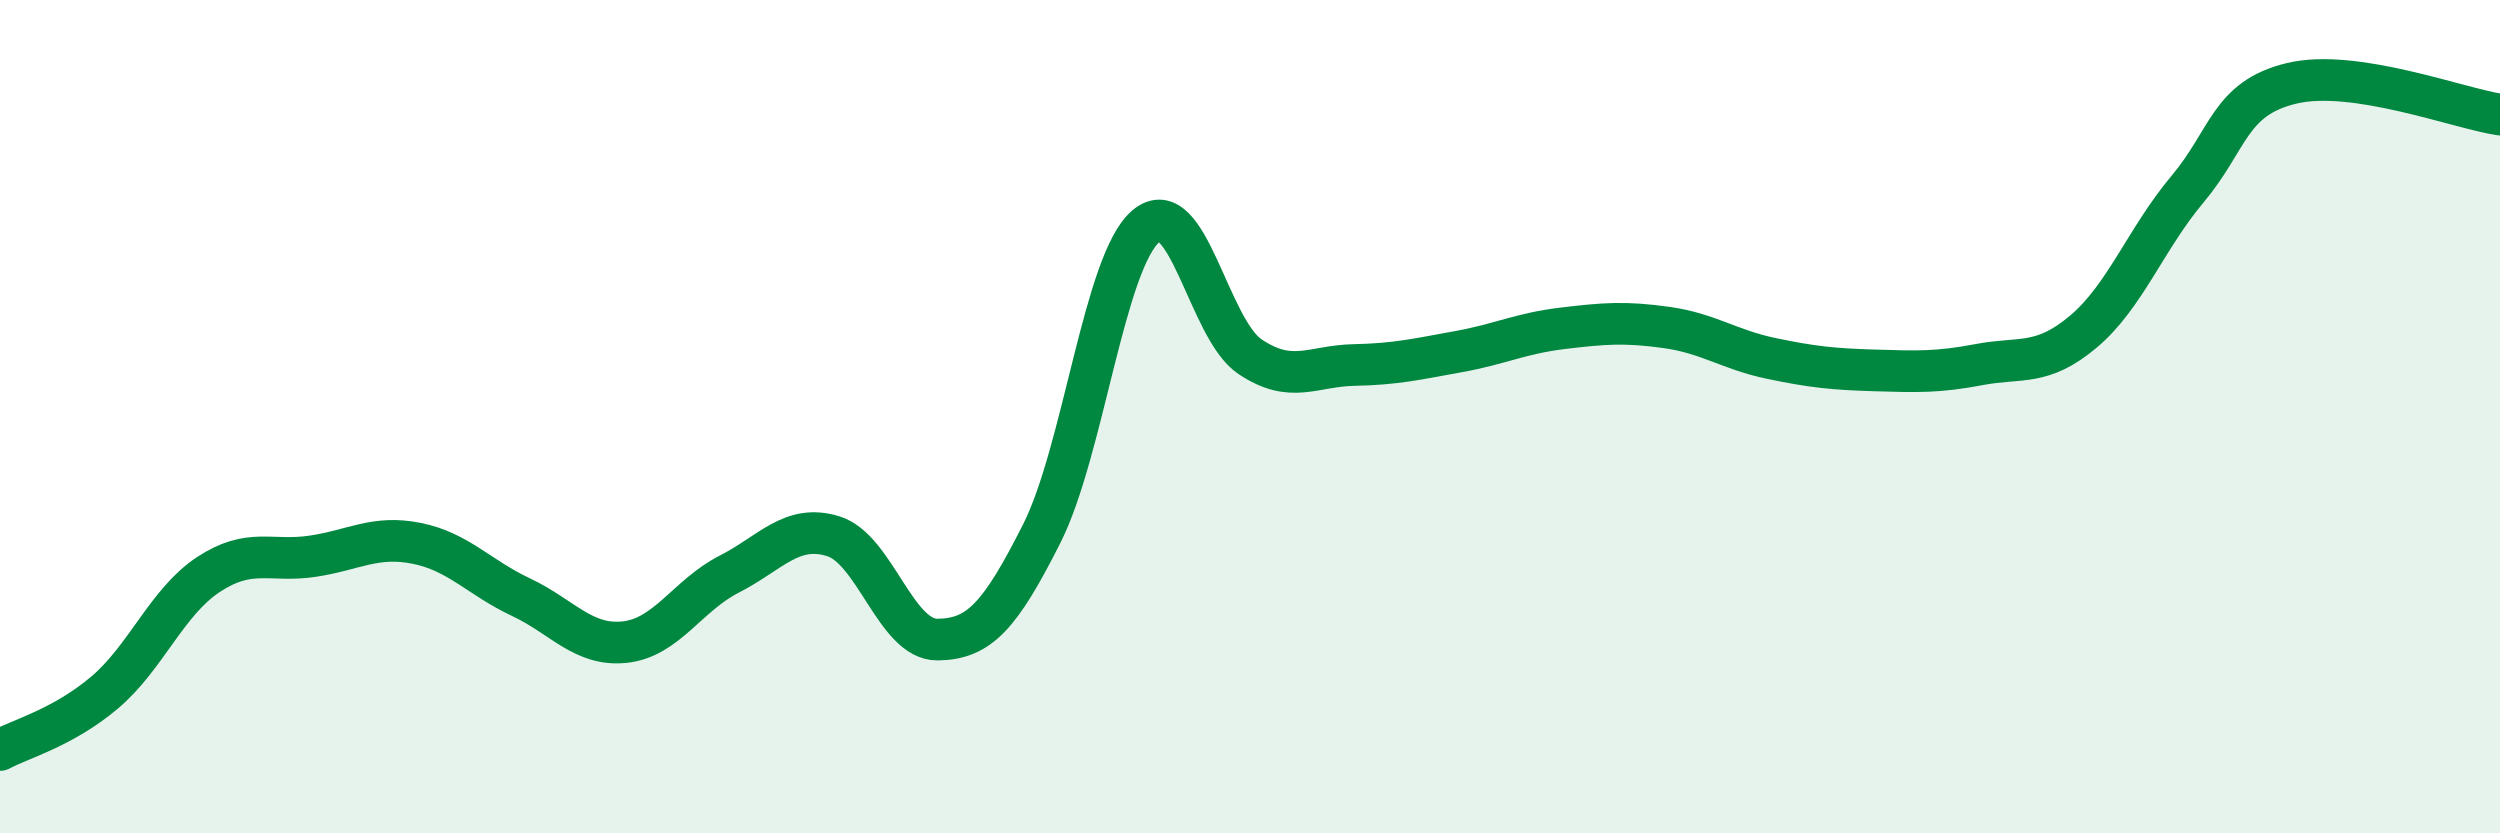
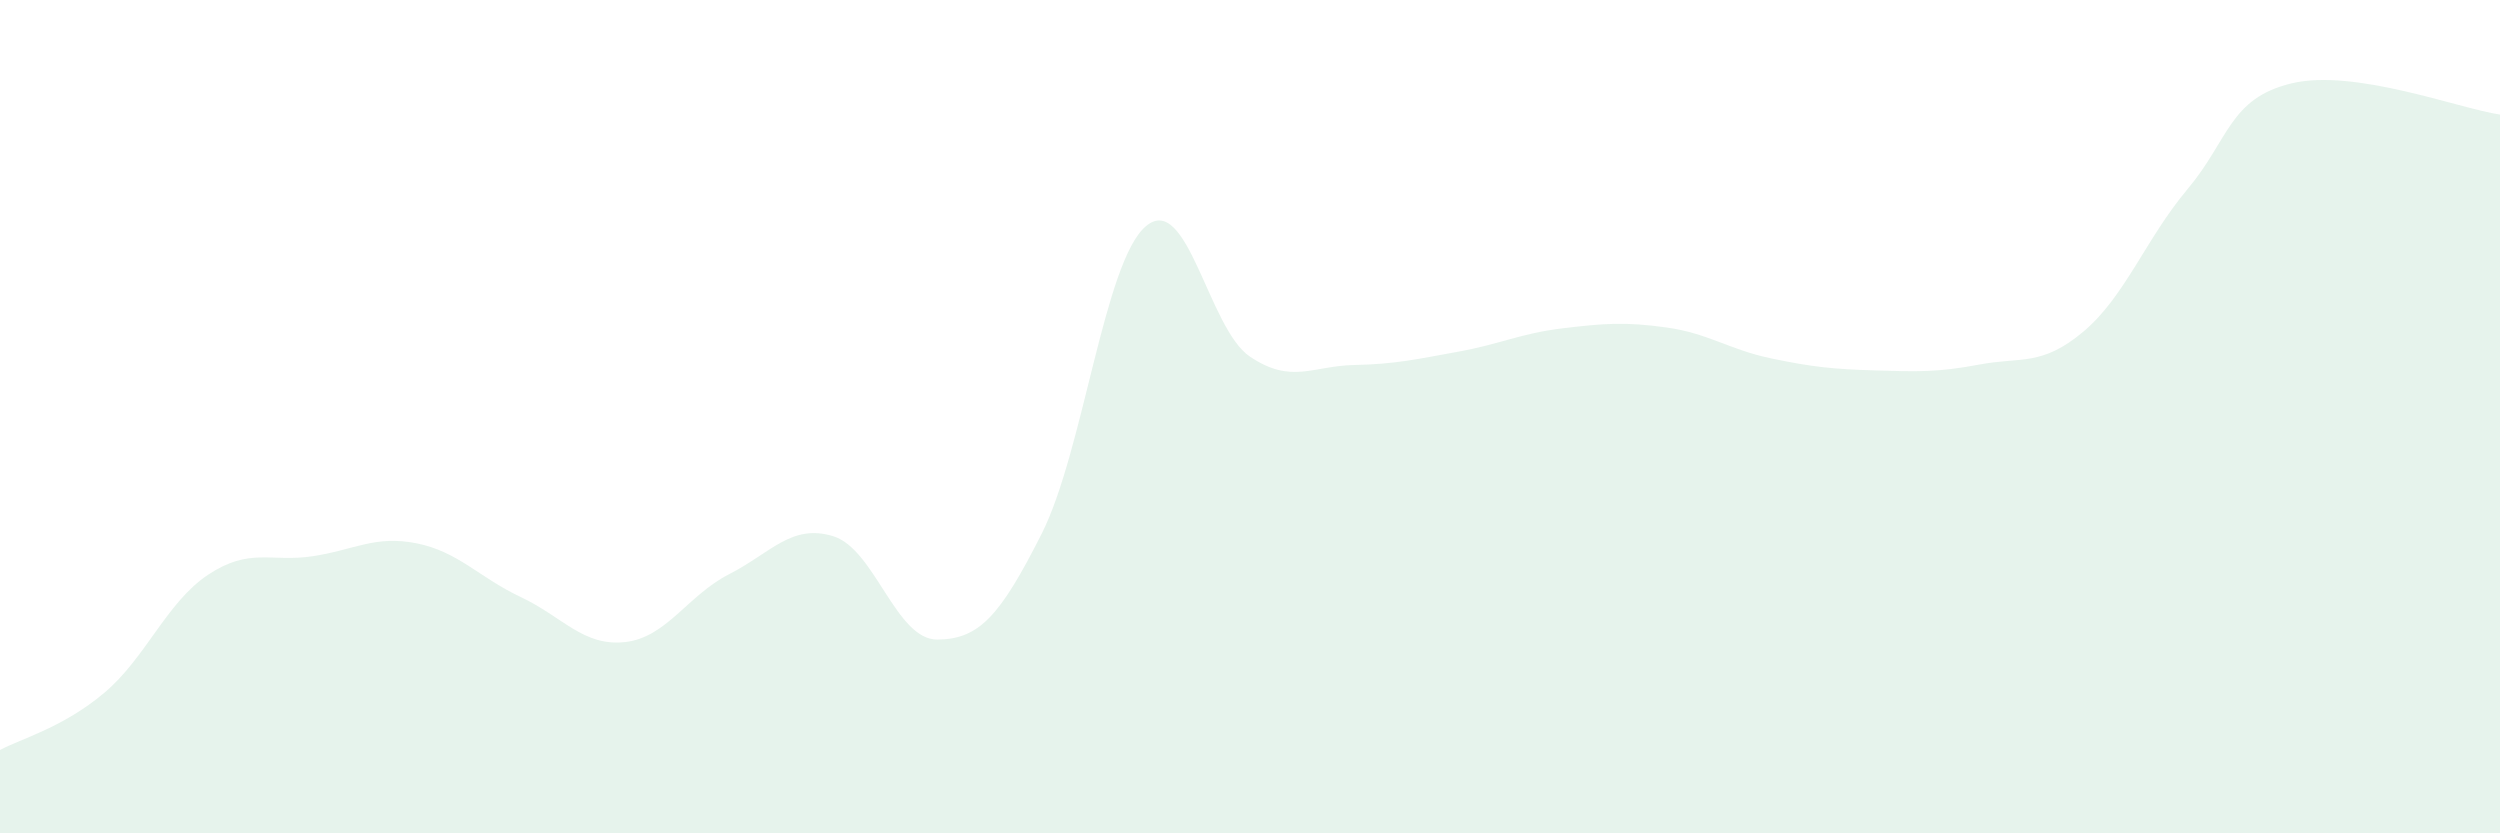
<svg xmlns="http://www.w3.org/2000/svg" width="60" height="20" viewBox="0 0 60 20">
  <path d="M 0,18 C 0.5,17.73 1.5,17.47 2.5,16.63 C 3.5,15.79 4,14.45 5,13.79 C 6,13.13 6.5,13.5 7.5,13.35 C 8.5,13.2 9,12.84 10,13.04 C 11,13.24 11.5,13.86 12.5,14.33 C 13.5,14.8 14,15.52 15,15.41 C 16,15.3 16.5,14.29 17.5,13.78 C 18.5,13.27 19,12.56 20,12.87 C 21,13.18 21.5,15.36 22.5,15.35 C 23.5,15.34 24,14.79 25,12.81 C 26,10.83 26.5,6.28 27.5,5.43 C 28.5,4.58 29,7.89 30,8.56 C 31,9.23 31.5,8.78 32.5,8.76 C 33.5,8.74 34,8.62 35,8.44 C 36,8.26 36.5,8 37.5,7.88 C 38.5,7.76 39,7.72 40,7.86 C 41,8 41.5,8.39 42.5,8.6 C 43.5,8.81 44,8.86 45,8.89 C 46,8.92 46.5,8.94 47.5,8.75 C 48.5,8.56 49,8.8 50,7.96 C 51,7.12 51.5,5.73 52.5,4.54 C 53.5,3.35 53.5,2.36 55,2 C 56.5,1.64 59,2.6 60,2.75L60 20L0 20Z" fill="#008740" opacity="0.1" stroke-linecap="round" stroke-linejoin="round" />
-   <path d="M 0,18 C 0.5,17.73 1.5,17.47 2.5,16.63 C 3.5,15.79 4,14.45 5,13.79 C 6,13.13 6.5,13.5 7.5,13.35 C 8.5,13.2 9,12.84 10,13.04 C 11,13.24 11.5,13.86 12.5,14.33 C 13.5,14.8 14,15.52 15,15.41 C 16,15.3 16.5,14.29 17.5,13.78 C 18.5,13.27 19,12.56 20,12.87 C 21,13.18 21.5,15.36 22.5,15.35 C 23.5,15.34 24,14.79 25,12.81 C 26,10.83 26.5,6.28 27.5,5.43 C 28.5,4.58 29,7.89 30,8.56 C 31,9.23 31.5,8.78 32.5,8.76 C 33.5,8.74 34,8.62 35,8.44 C 36,8.26 36.5,8 37.5,7.88 C 38.5,7.76 39,7.72 40,7.86 C 41,8 41.5,8.39 42.5,8.6 C 43.5,8.81 44,8.86 45,8.89 C 46,8.92 46.5,8.94 47.5,8.75 C 48.5,8.56 49,8.8 50,7.96 C 51,7.12 51.5,5.73 52.5,4.54 C 53.5,3.35 53.5,2.36 55,2 C 56.5,1.64 59,2.6 60,2.75" stroke="#008740" stroke-width="1" fill="none" stroke-linecap="round" stroke-linejoin="round" />
</svg>